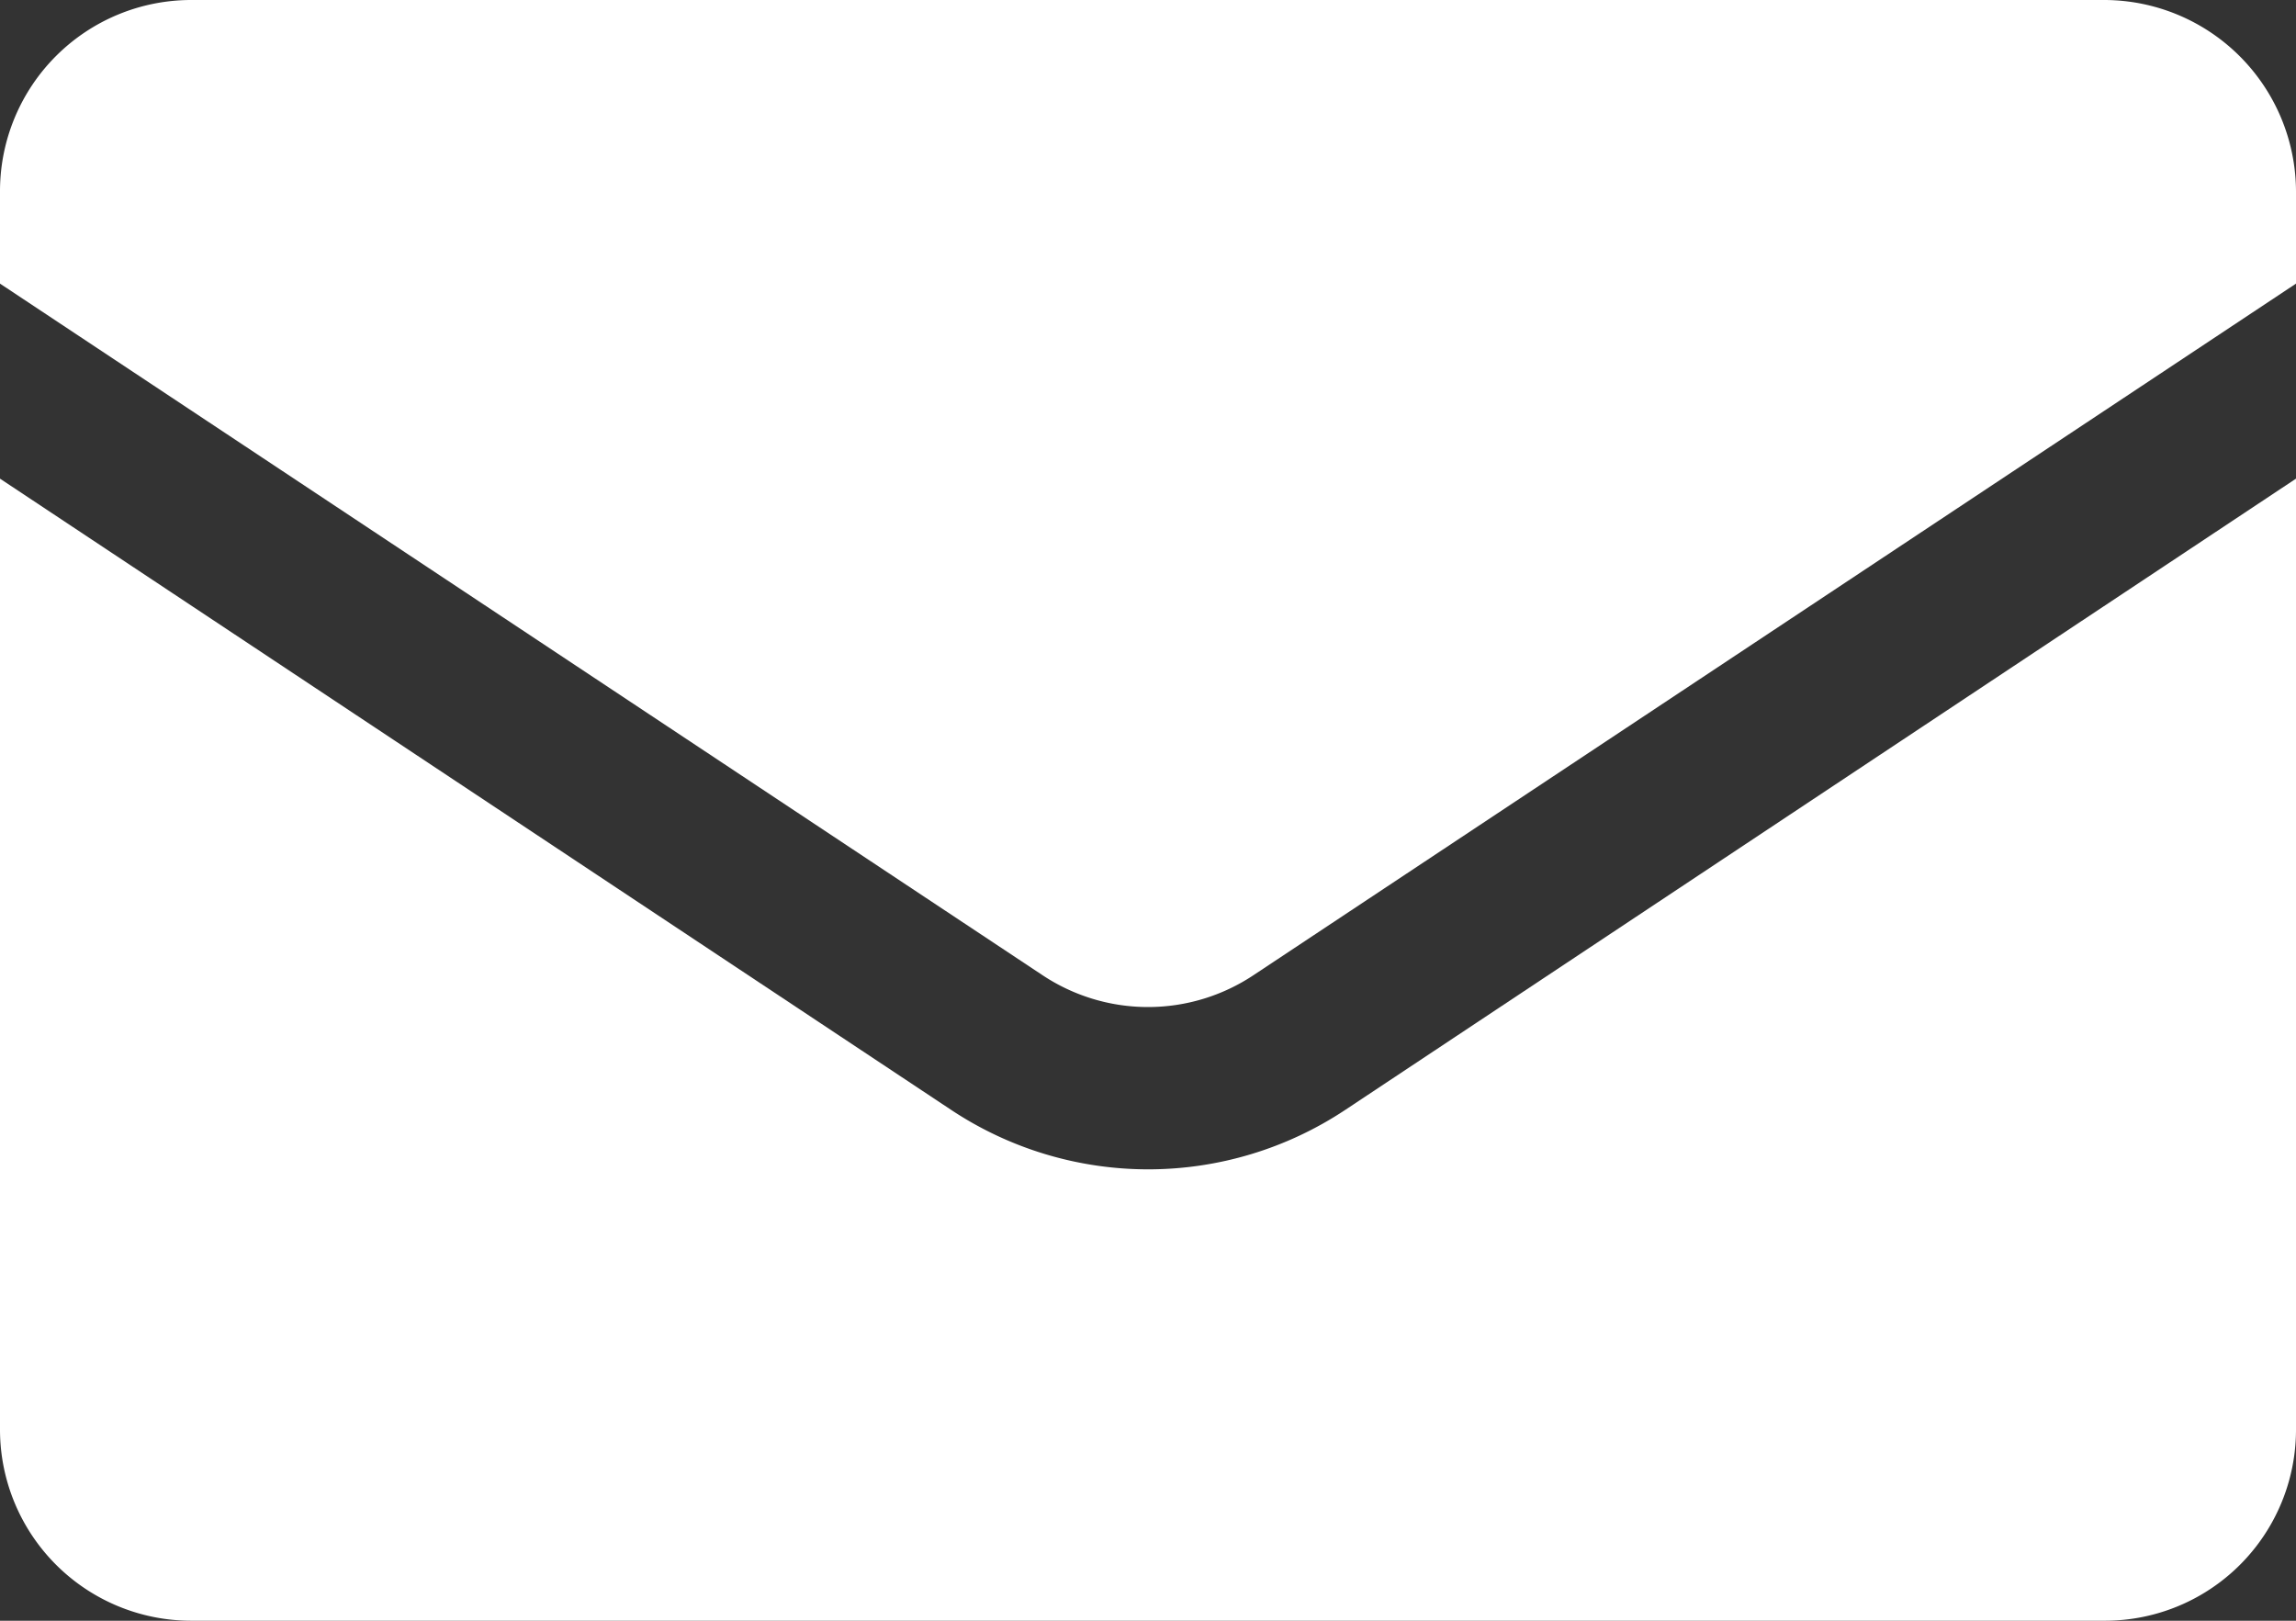
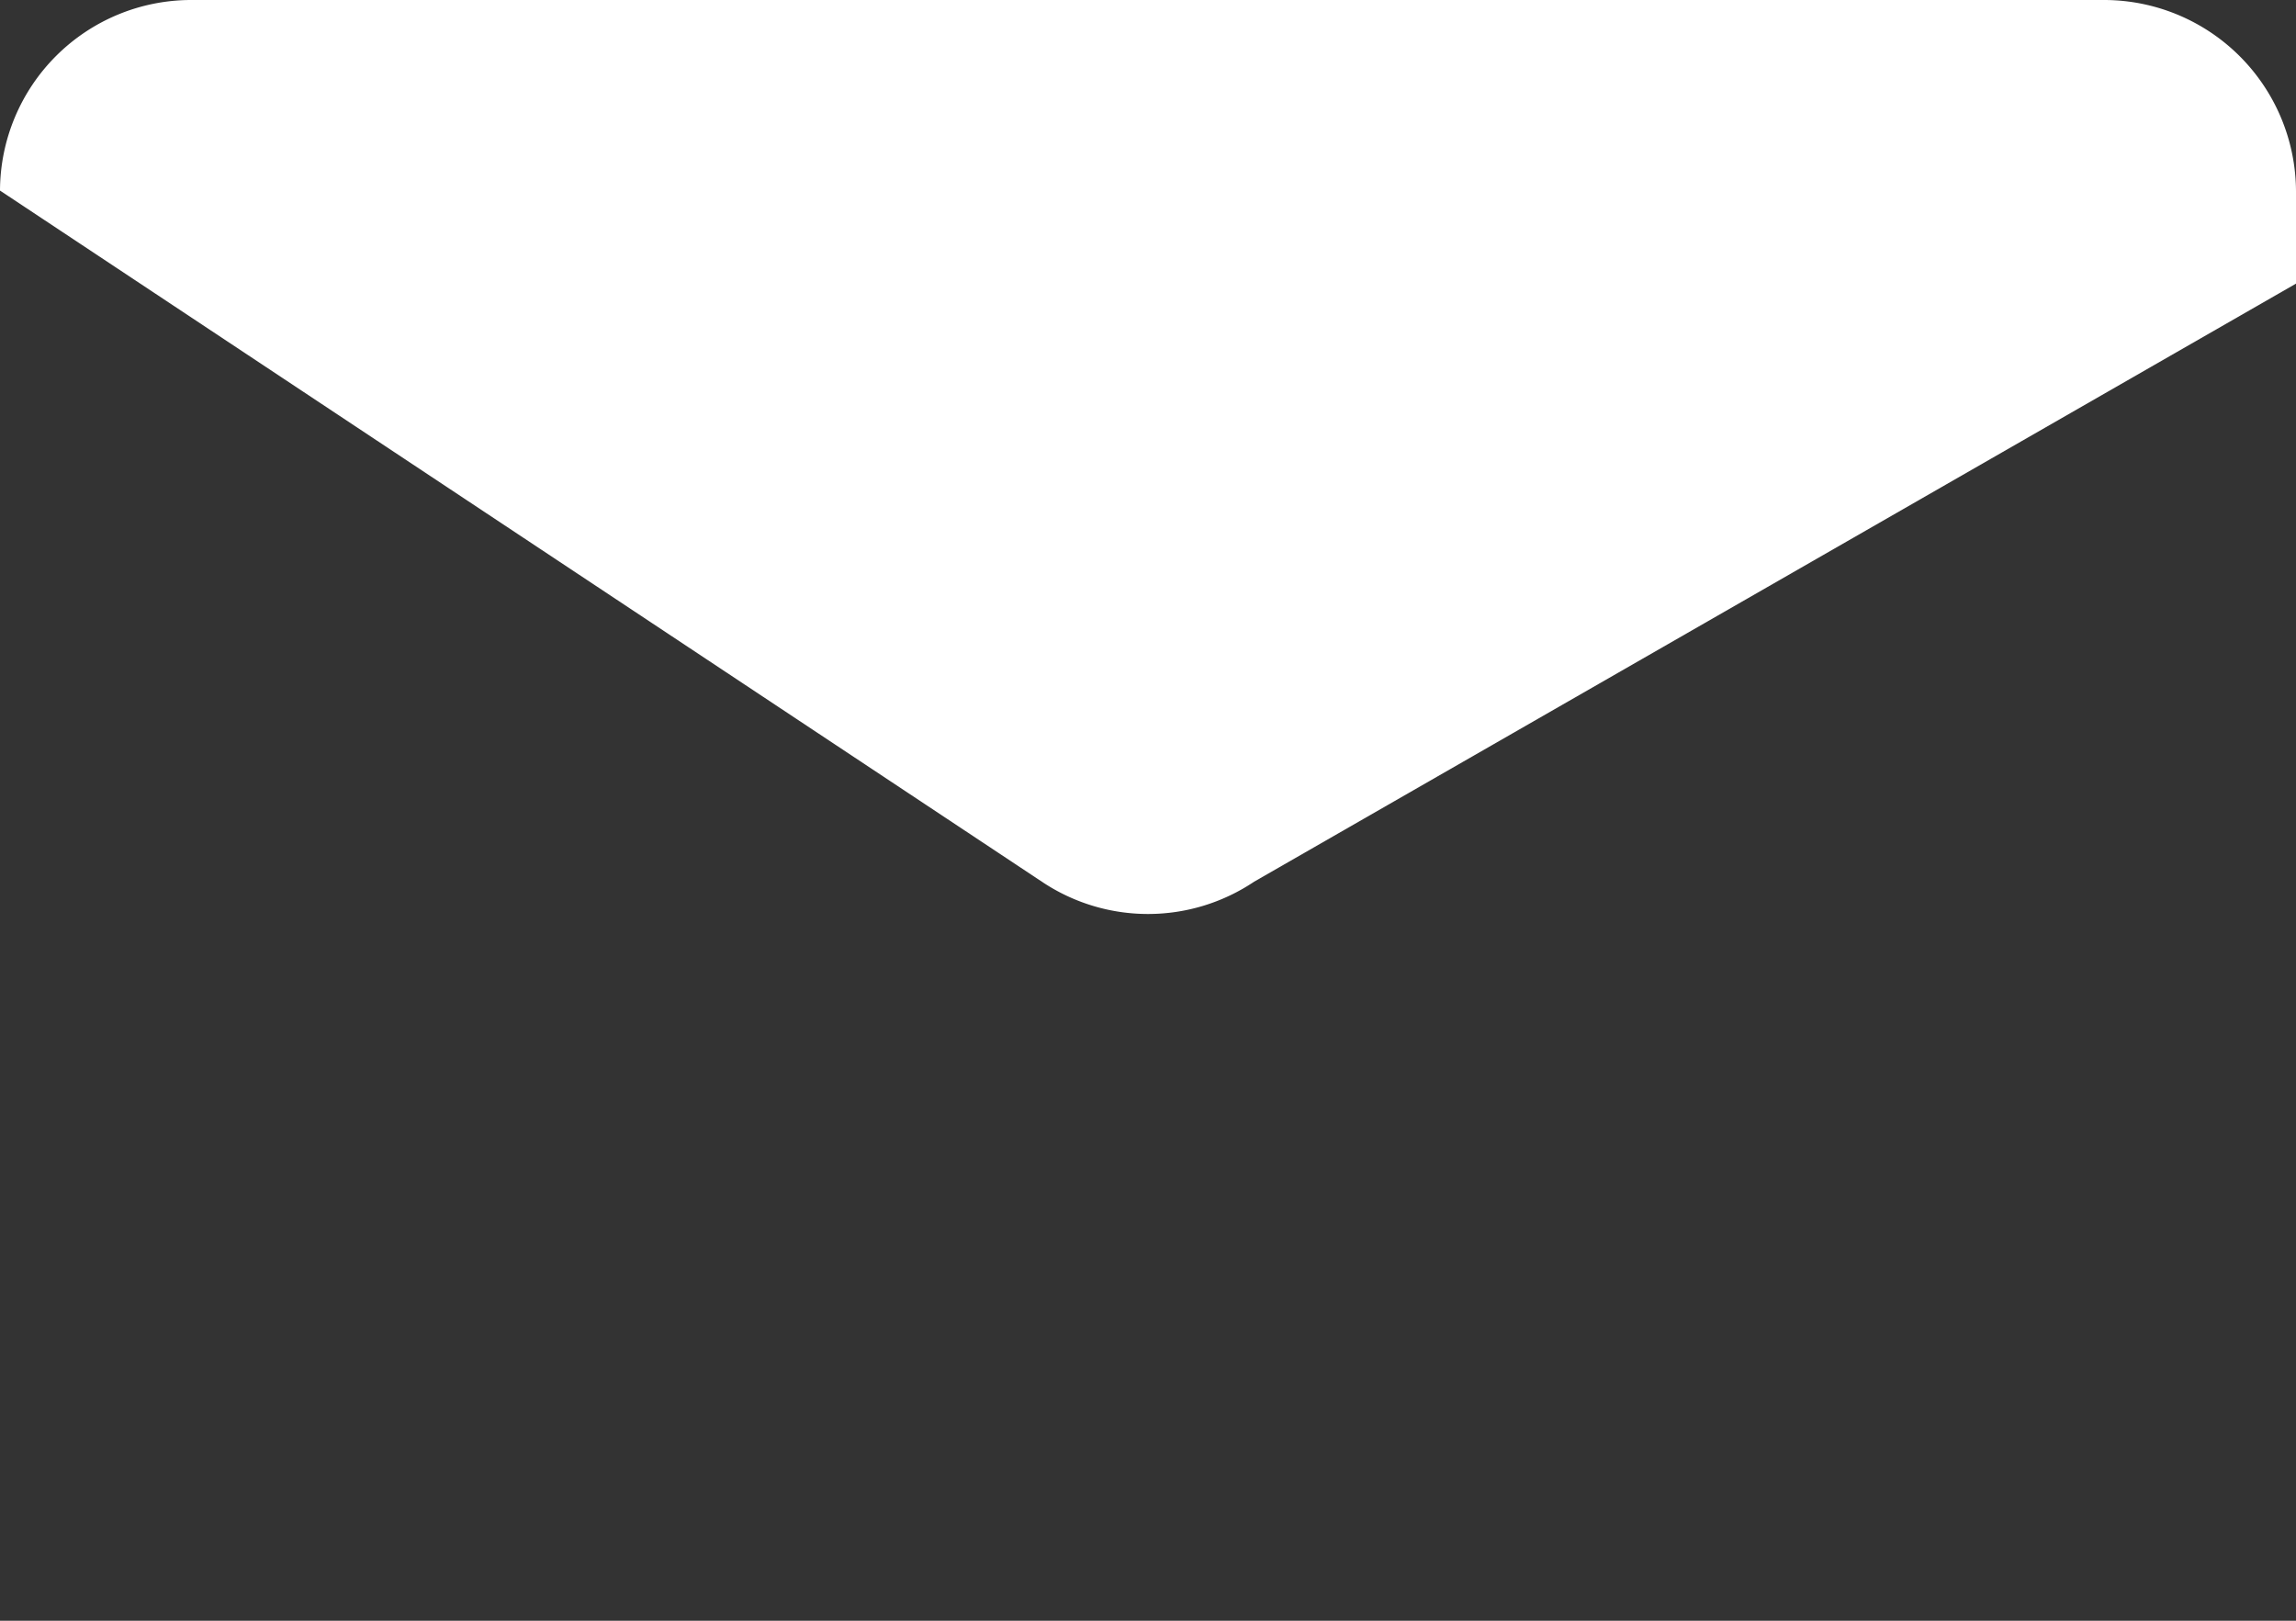
<svg xmlns="http://www.w3.org/2000/svg" width="17" height="12" viewBox="0 0 17 12">
  <rect x="0" y="0" width="17" height="12" fill="#333333" stroke="none" />
  <g id="Group_219" data-name="Group 219" transform="translate(-962 -13)">
-     <path id="Path_1179" data-name="Path 1179" d="M963.418,25h14.161A1.415,1.415,0,0,0,979,23.589V16.544l-7.04,4.674a2.638,2.638,0,0,1-2.917,0L962,16.544v7.045A1.416,1.416,0,0,0,963.418,25Z" fill="#fff" />
-     <path id="Path_1184" data-name="Path 1184" d="M977.579,13H963.418A1.416,1.416,0,0,0,962,14.411V15.1l7.714,5.117a1.411,1.411,0,0,0,1.572,0L979,15.1v-.684A1.422,1.422,0,0,0,977.579,13Z" fill="#fff" />
+     <path id="Path_1184" data-name="Path 1184" d="M977.579,13H963.418A1.416,1.416,0,0,0,962,14.411l7.714,5.117a1.411,1.411,0,0,0,1.572,0L979,15.1v-.684A1.422,1.422,0,0,0,977.579,13Z" fill="#fff" />
  </g>
</svg>